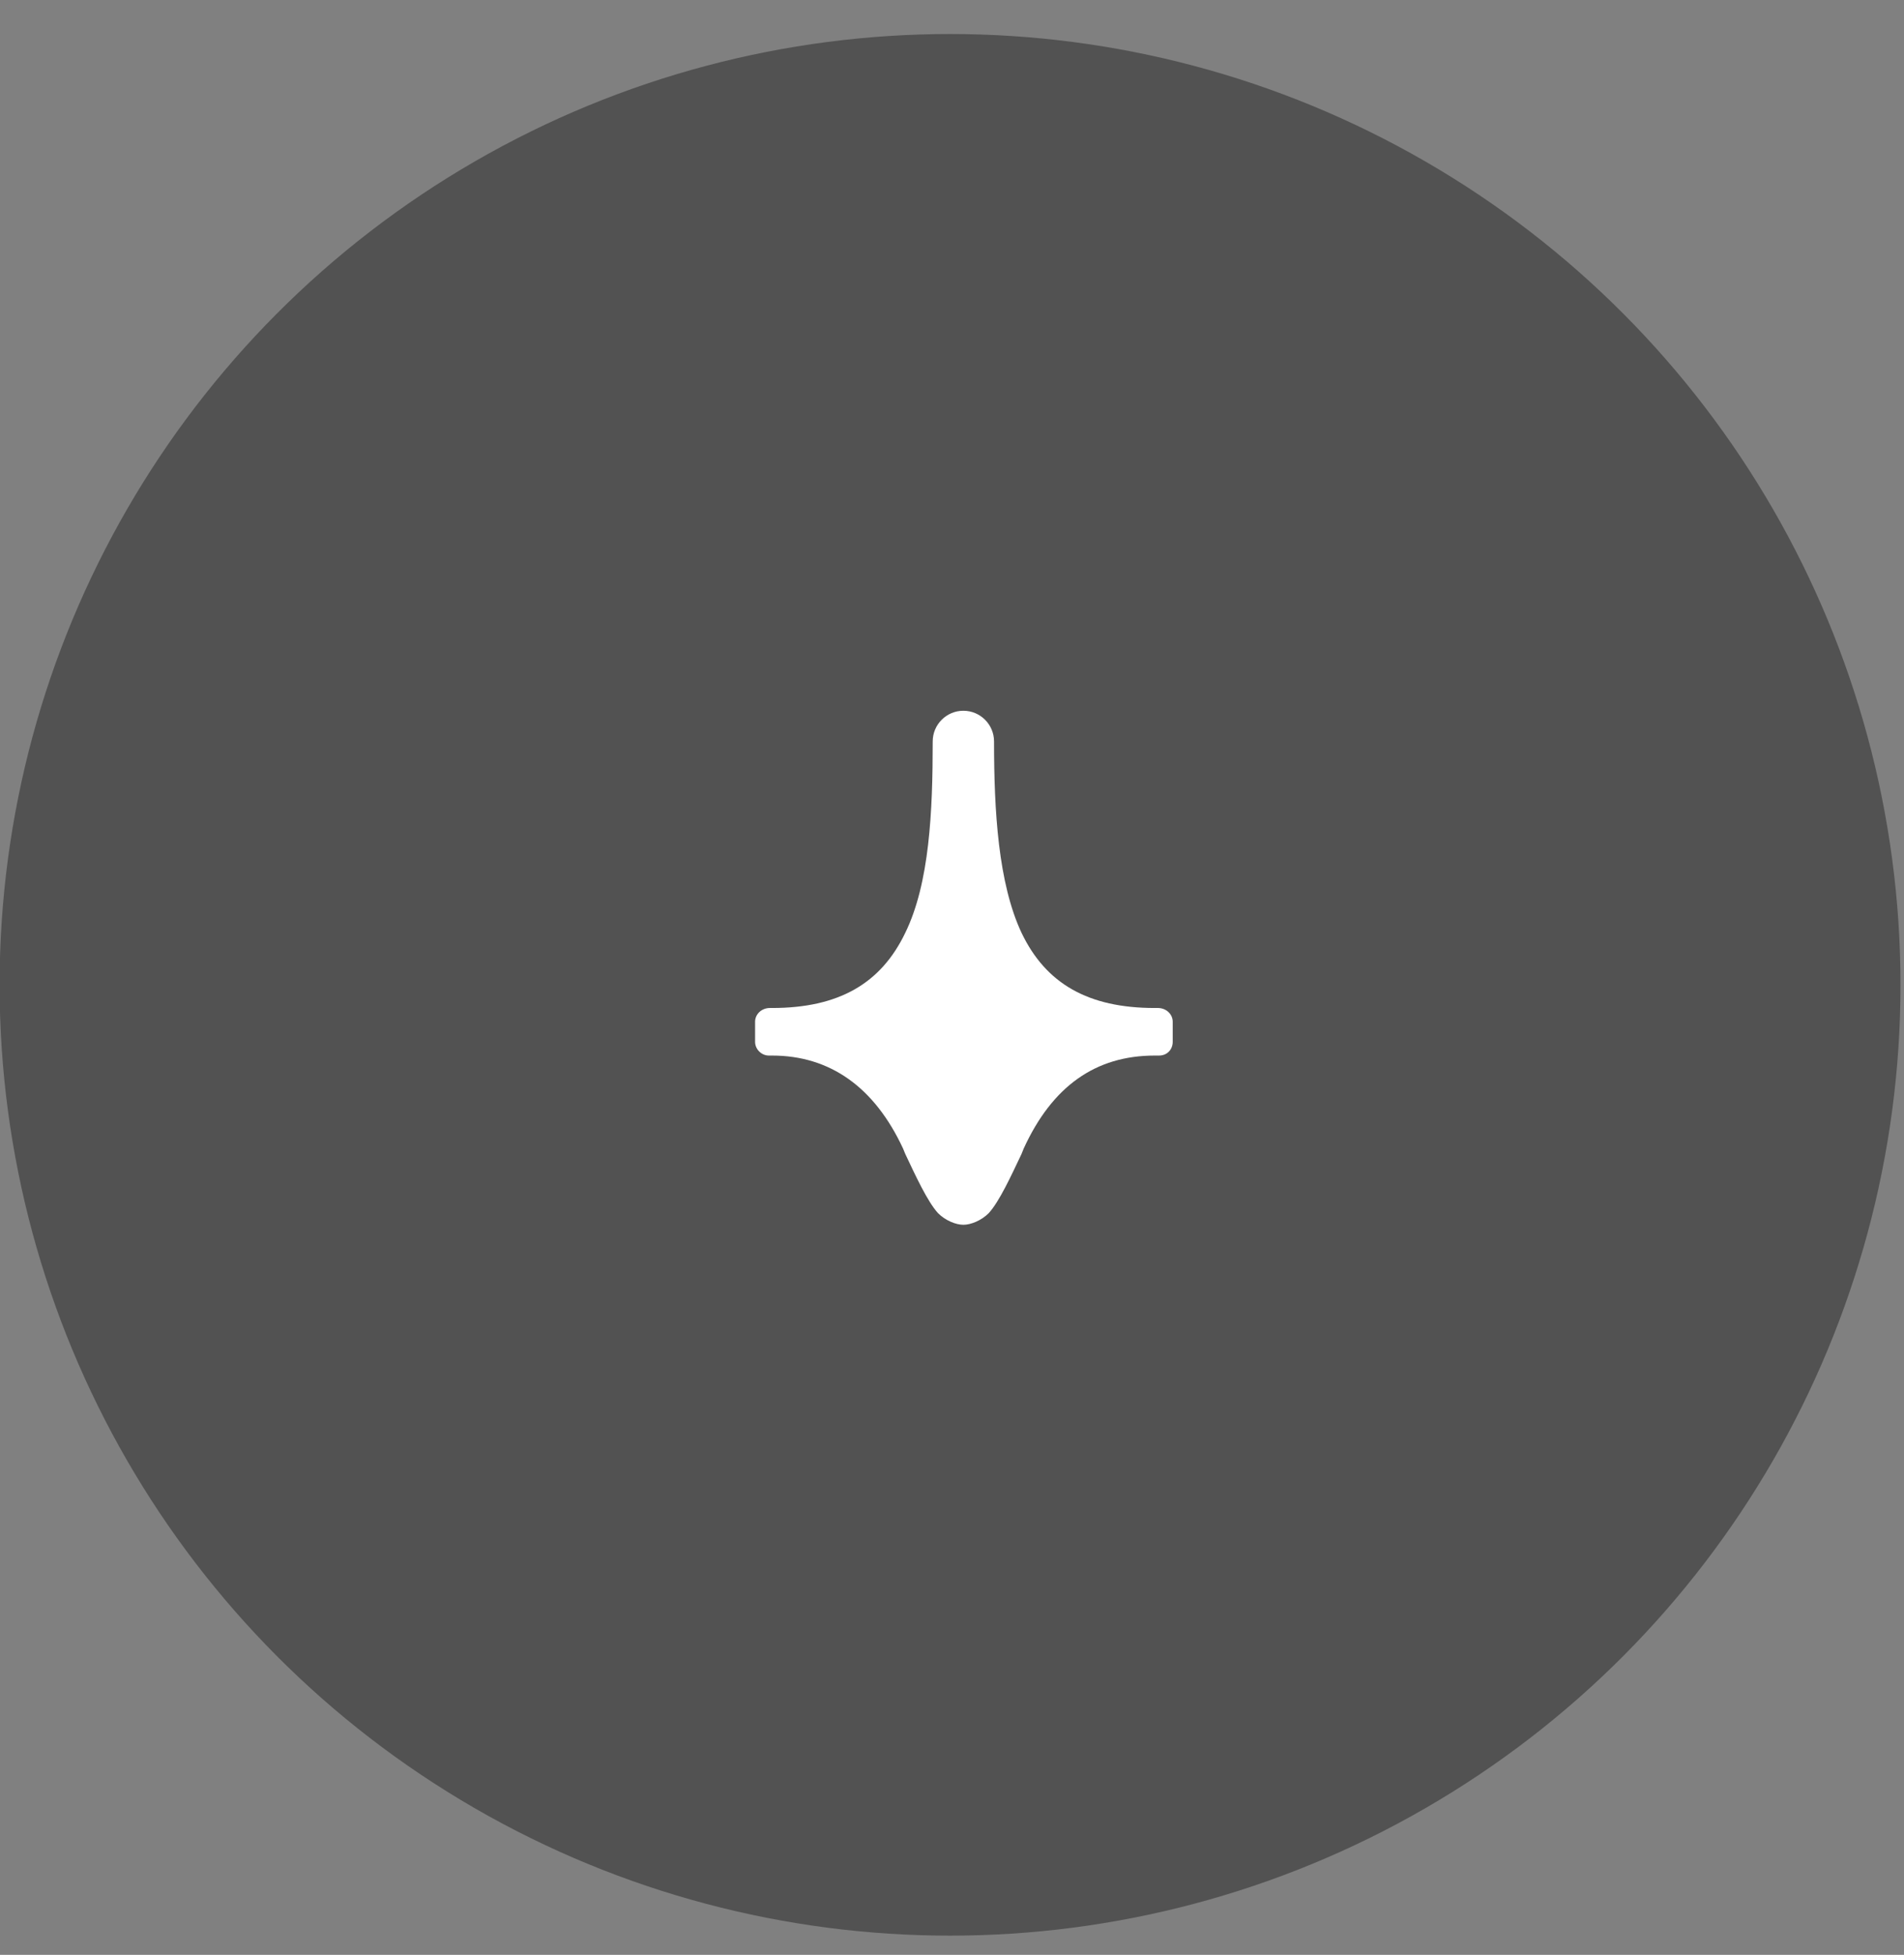
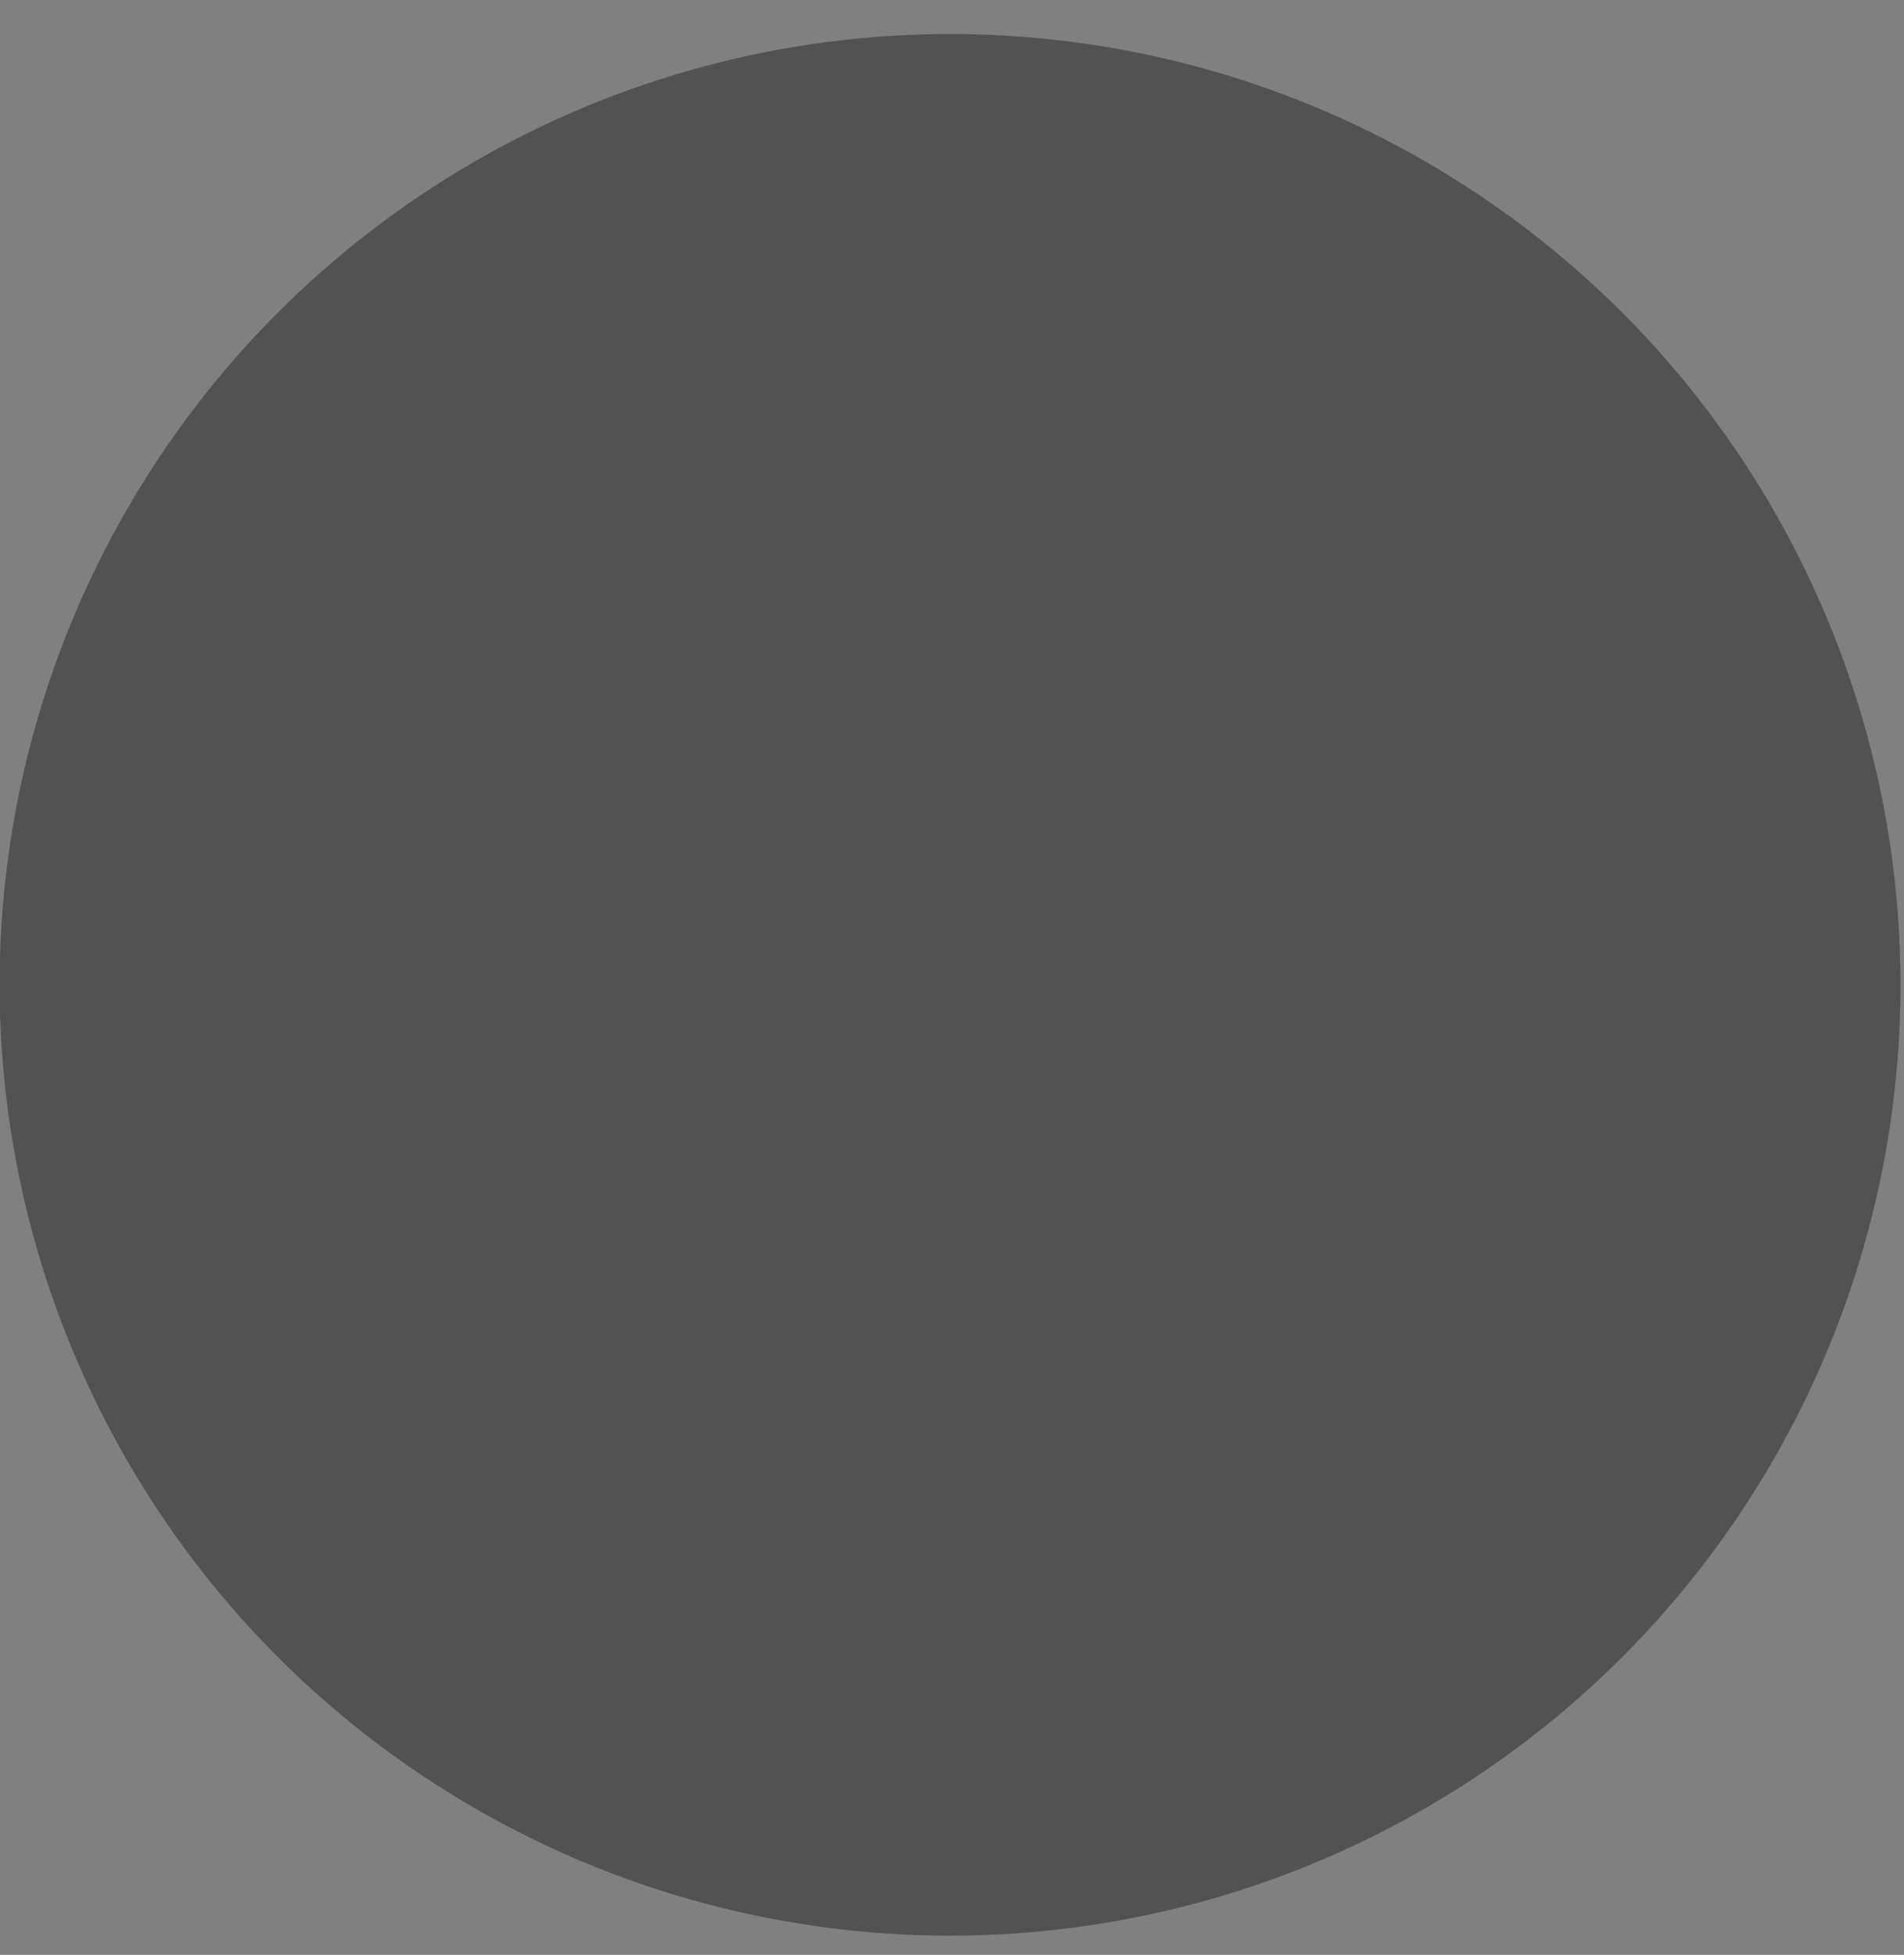
<svg xmlns="http://www.w3.org/2000/svg" width="38" height="39" viewBox="0 0 38 39" fill="none">
  <rect x="0" y="0" width="38" height="39" fill="#808080" stroke="none" />
  <circle cx="18.961" cy="19.648" r="18.969" fill="#525252" />
-   <path d="M23.11 20.11H23.046C21.717 20.11 20.873 19.624 20.388 18.611C19.923 17.62 19.839 16.185 19.839 14.792C19.839 14.455 19.565 14.18 19.227 14.18C18.889 14.18 18.615 14.455 18.615 14.792C18.615 16.185 18.552 17.62 18.067 18.611C17.581 19.624 16.737 20.11 15.408 20.11H15.366C15.197 20.11 15.07 20.236 15.07 20.384V20.785C15.07 20.933 15.197 21.059 15.345 21.059H15.408C16.568 21.059 17.455 21.692 18.024 22.916L18.067 23.021C18.277 23.465 18.51 23.971 18.721 24.203C18.868 24.351 19.079 24.435 19.227 24.435C19.375 24.435 19.586 24.351 19.733 24.203C19.945 23.971 20.177 23.465 20.388 23.021L20.43 22.916C21 21.671 21.865 21.059 23.046 21.059H23.131C23.299 21.059 23.405 20.933 23.405 20.785V20.384C23.405 20.236 23.278 20.11 23.11 20.11Z" fill="white" />
</svg>